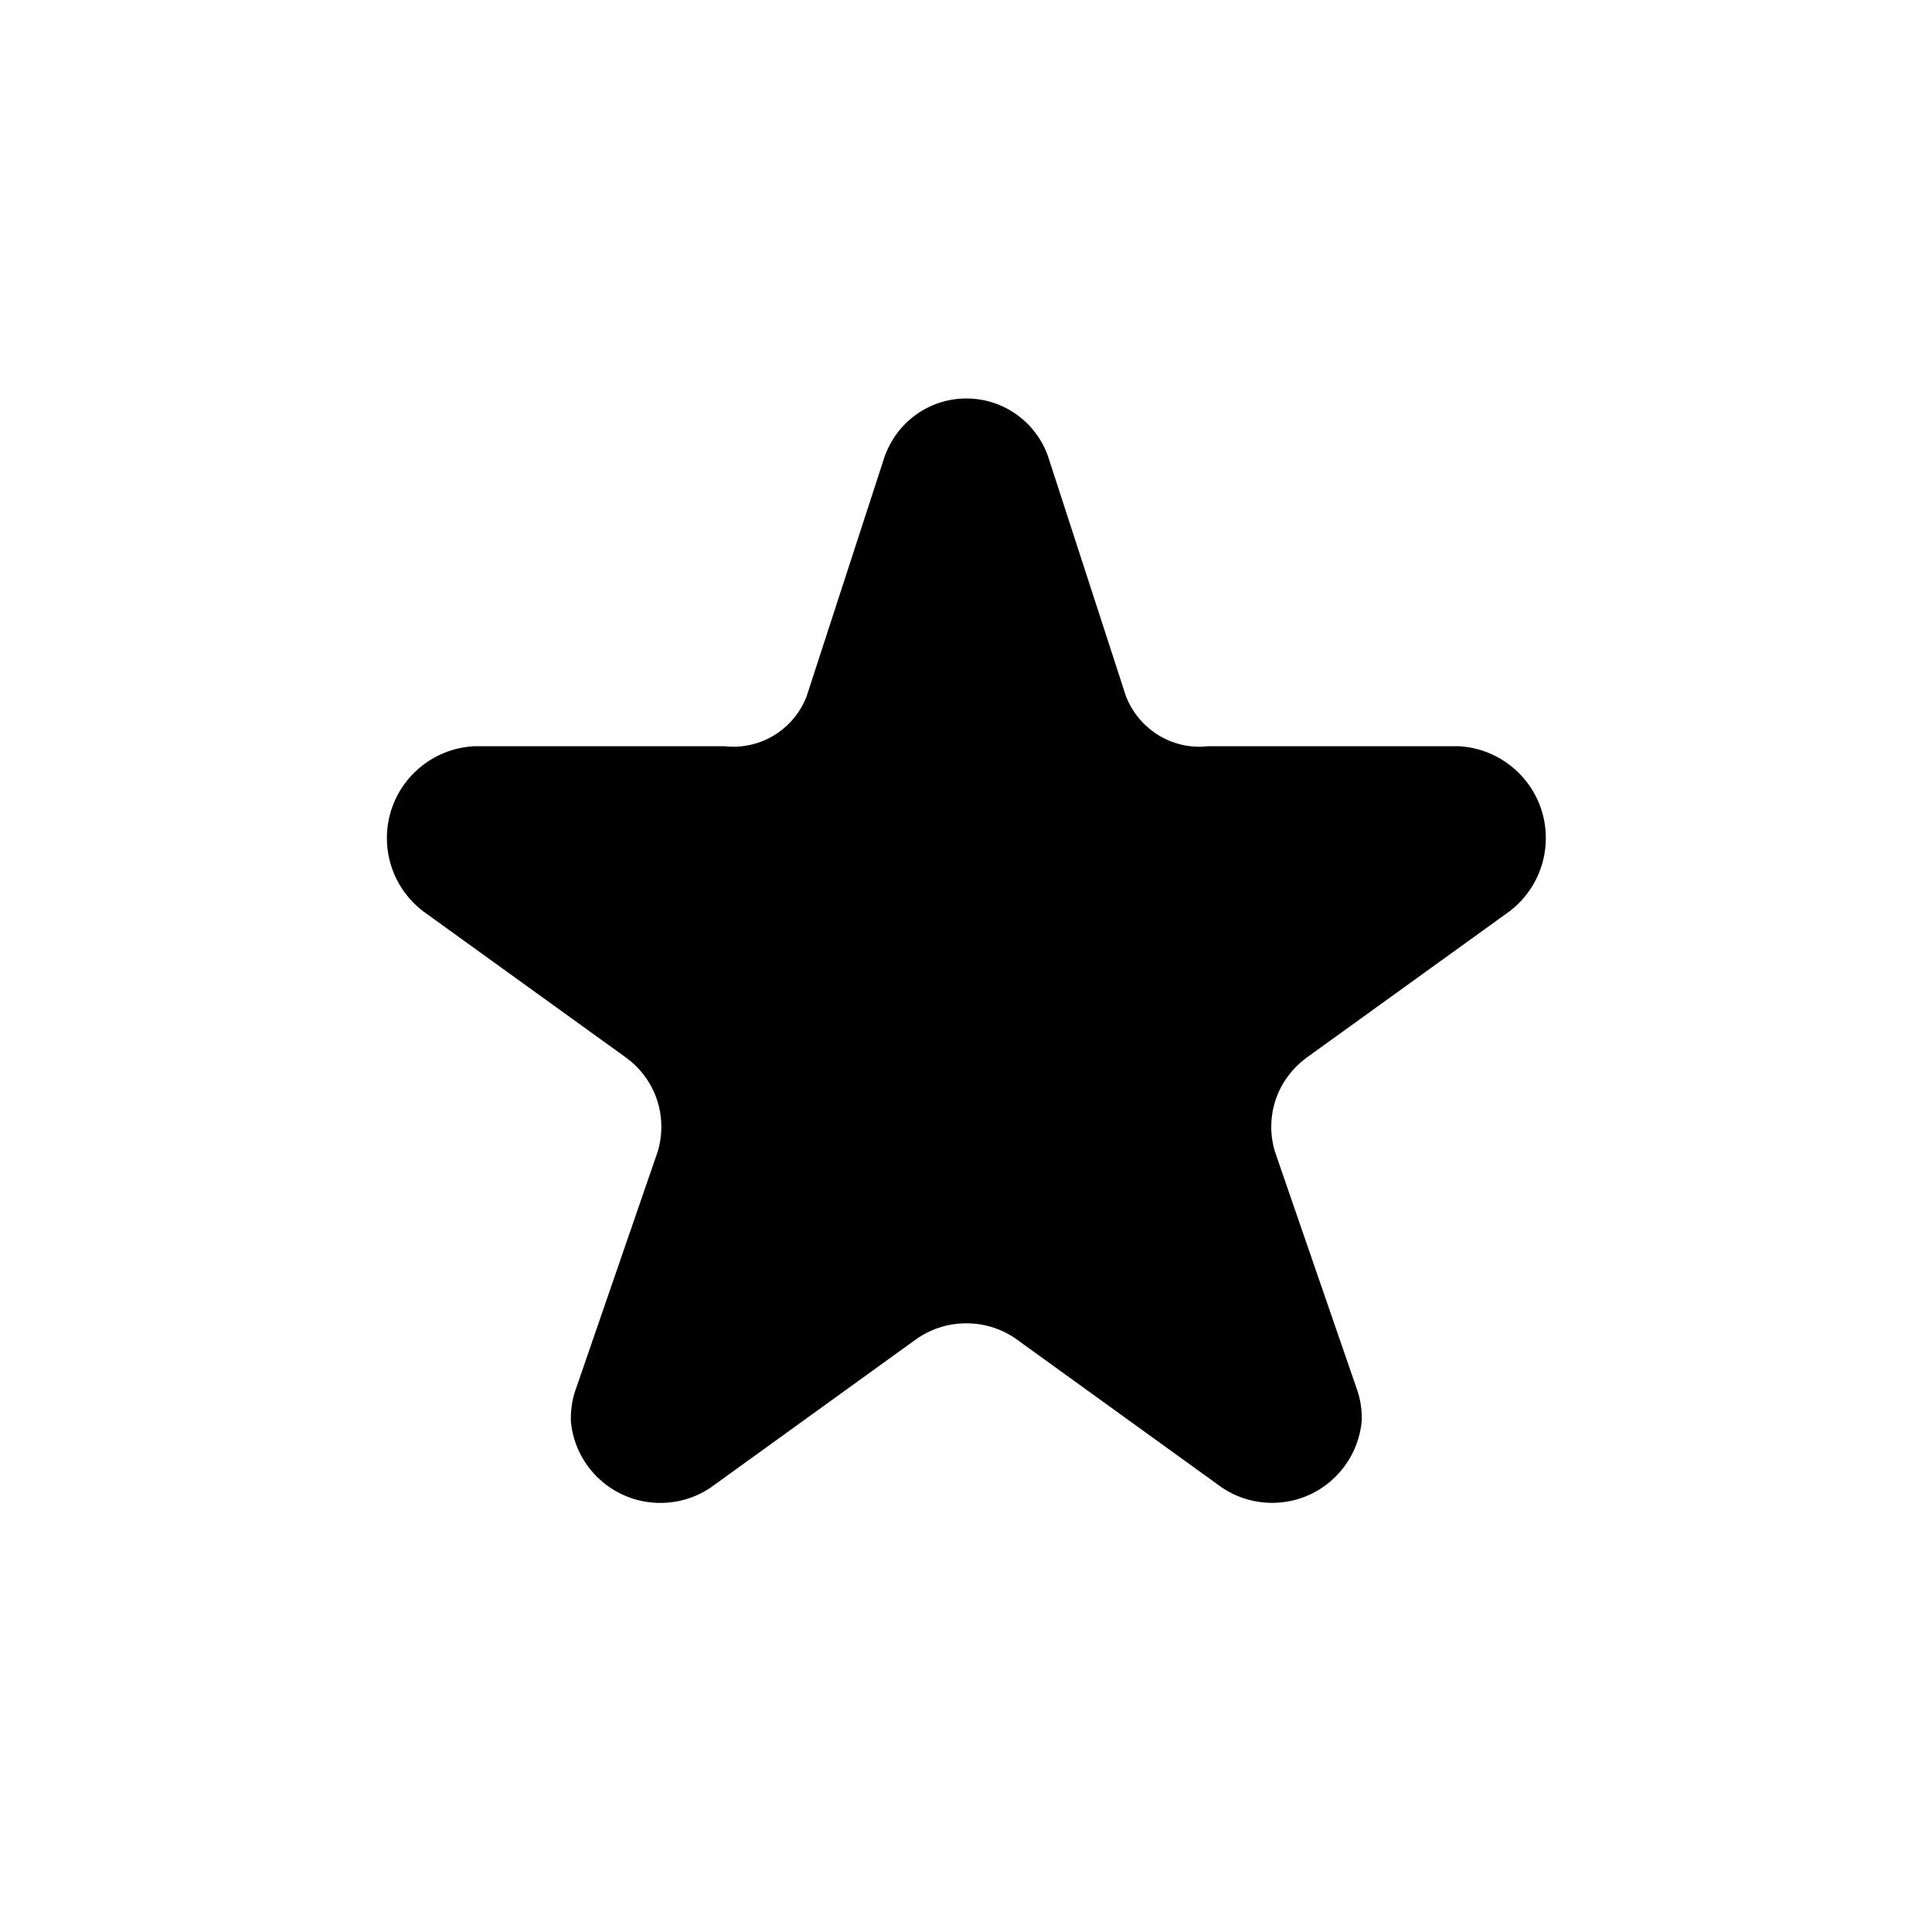
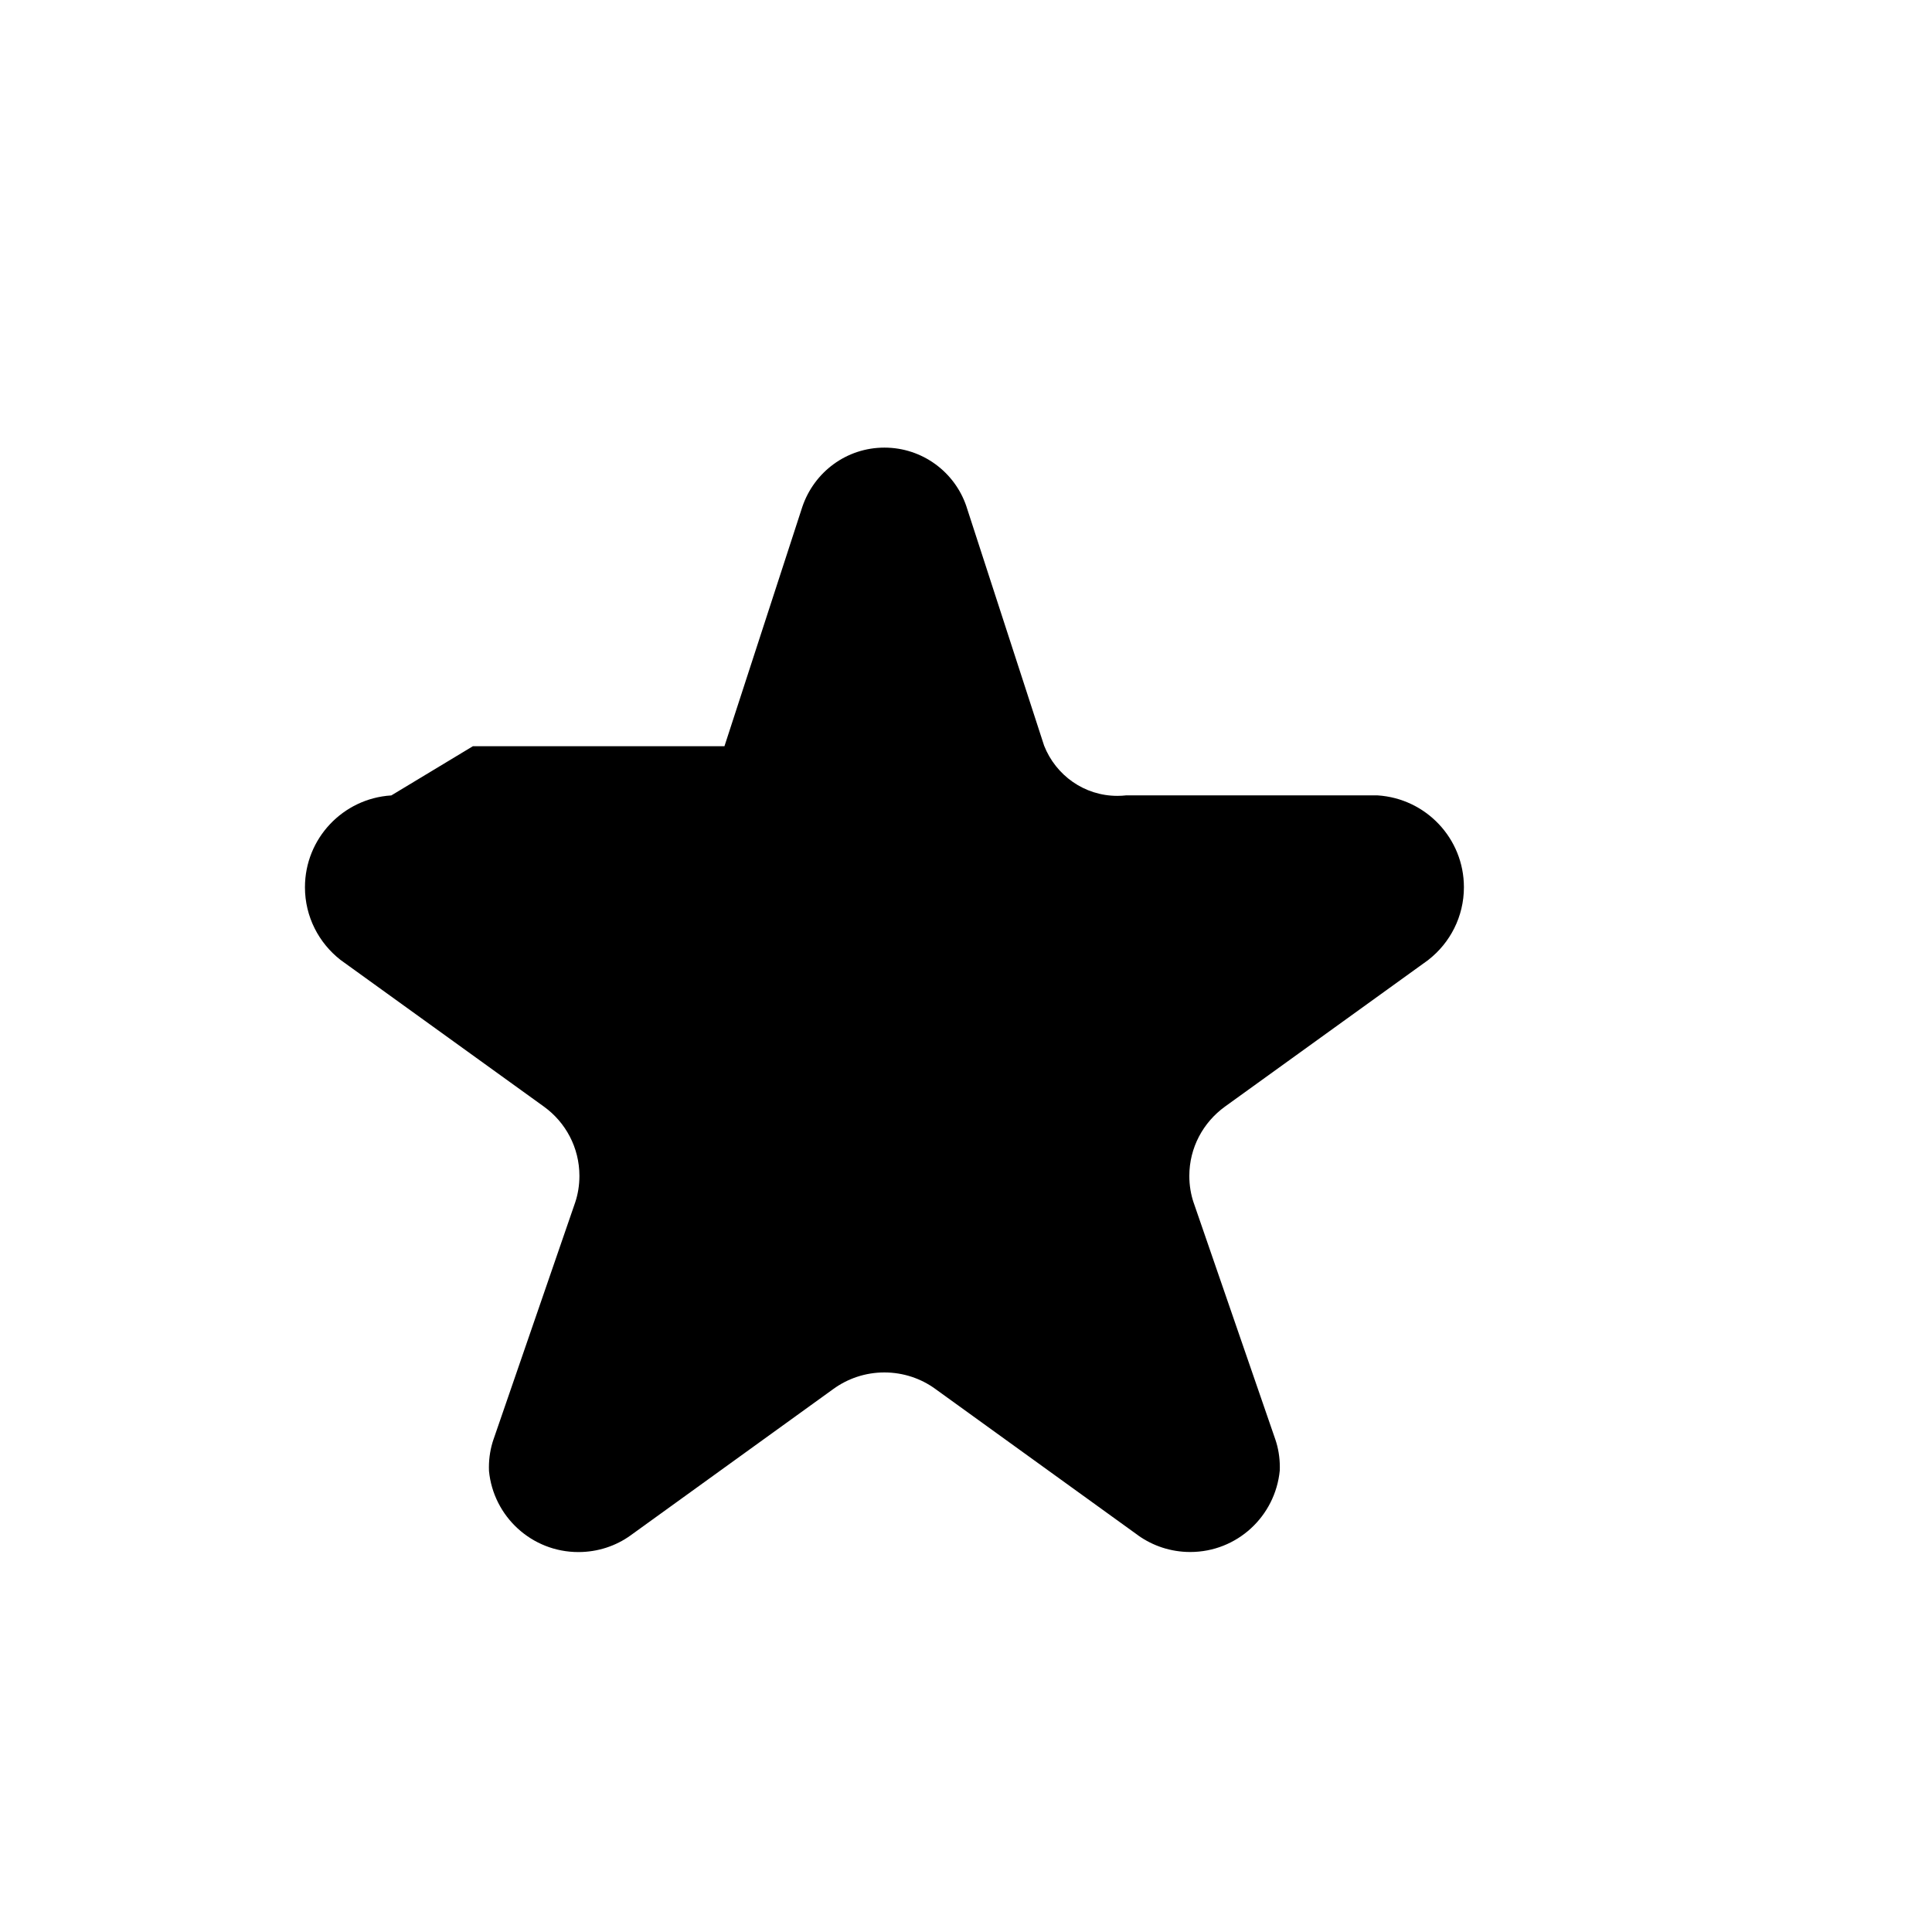
<svg xmlns="http://www.w3.org/2000/svg" version="1.1" width="32" height="32" viewBox="0 0 32 32">
-   <path d="M7.832 12.36h4.167c0.044 0.005 0.095 0.008 0.147 0.008 0.55 0 1.019-0.341 1.21-0.822l0.003-0.009 1.287-3.956c0.195-0.575 0.73-0.981 1.36-0.981s1.165 0.406 1.357 0.971l0.003 0.010 1.285 3.956c0.194 0.49 0.664 0.831 1.213 0.831 0.052 0 0.103-0.003 0.153-0.009l-0.006 0.001h4.163c0.8 0.051 1.43 0.713 1.43 1.521 0 0.488-0.23 0.923-0.587 1.202l-0.003 0.003-3.368 2.429c-0.359 0.26-0.59 0.677-0.59 1.148 0 0.157 0.025 0.307 0.073 0.448l-0.003-0.010 1.356 3.931c0.046 0.135 0.073 0.291 0.073 0.453 0 0.020-0 0.040-0.001 0.060l0-0.003c-0.074 0.76-0.709 1.35-1.483 1.35-0.322 0-0.62-0.102-0.863-0.275l0.005 0.003-3.367-2.431c-0.233-0.169-0.525-0.271-0.841-0.271s-0.608 0.102-0.845 0.274l0.004-0.003-3.367 2.431c-0.239 0.171-0.537 0.273-0.86 0.273-0.774 0-1.409-0.59-1.481-1.345l-0-0.006c-0.001-0.016-0.001-0.034-0.001-0.052 0-0.164 0.027-0.321 0.077-0.467l-0.003 0.010 1.355-3.931c0.044-0.131 0.070-0.282 0.070-0.439 0-0.471-0.23-0.888-0.584-1.145l-0.004-0.003-3.368-2.429c-0.36-0.281-0.59-0.716-0.59-1.204 0-0.809 0.63-1.47 1.426-1.521l0.004-0z" />
+   <path d="M7.832 12.36h4.167l0.003-0.009 1.287-3.956c0.195-0.575 0.73-0.981 1.36-0.981s1.165 0.406 1.357 0.971l0.003 0.010 1.285 3.956c0.194 0.49 0.664 0.831 1.213 0.831 0.052 0 0.103-0.003 0.153-0.009l-0.006 0.001h4.163c0.8 0.051 1.43 0.713 1.43 1.521 0 0.488-0.23 0.923-0.587 1.202l-0.003 0.003-3.368 2.429c-0.359 0.26-0.59 0.677-0.59 1.148 0 0.157 0.025 0.307 0.073 0.448l-0.003-0.010 1.356 3.931c0.046 0.135 0.073 0.291 0.073 0.453 0 0.020-0 0.040-0.001 0.060l0-0.003c-0.074 0.76-0.709 1.35-1.483 1.35-0.322 0-0.62-0.102-0.863-0.275l0.005 0.003-3.367-2.431c-0.233-0.169-0.525-0.271-0.841-0.271s-0.608 0.102-0.845 0.274l0.004-0.003-3.367 2.431c-0.239 0.171-0.537 0.273-0.86 0.273-0.774 0-1.409-0.59-1.481-1.345l-0-0.006c-0.001-0.016-0.001-0.034-0.001-0.052 0-0.164 0.027-0.321 0.077-0.467l-0.003 0.010 1.355-3.931c0.044-0.131 0.070-0.282 0.070-0.439 0-0.471-0.23-0.888-0.584-1.145l-0.004-0.003-3.368-2.429c-0.36-0.281-0.59-0.716-0.59-1.204 0-0.809 0.63-1.47 1.426-1.521l0.004-0z" />
</svg>